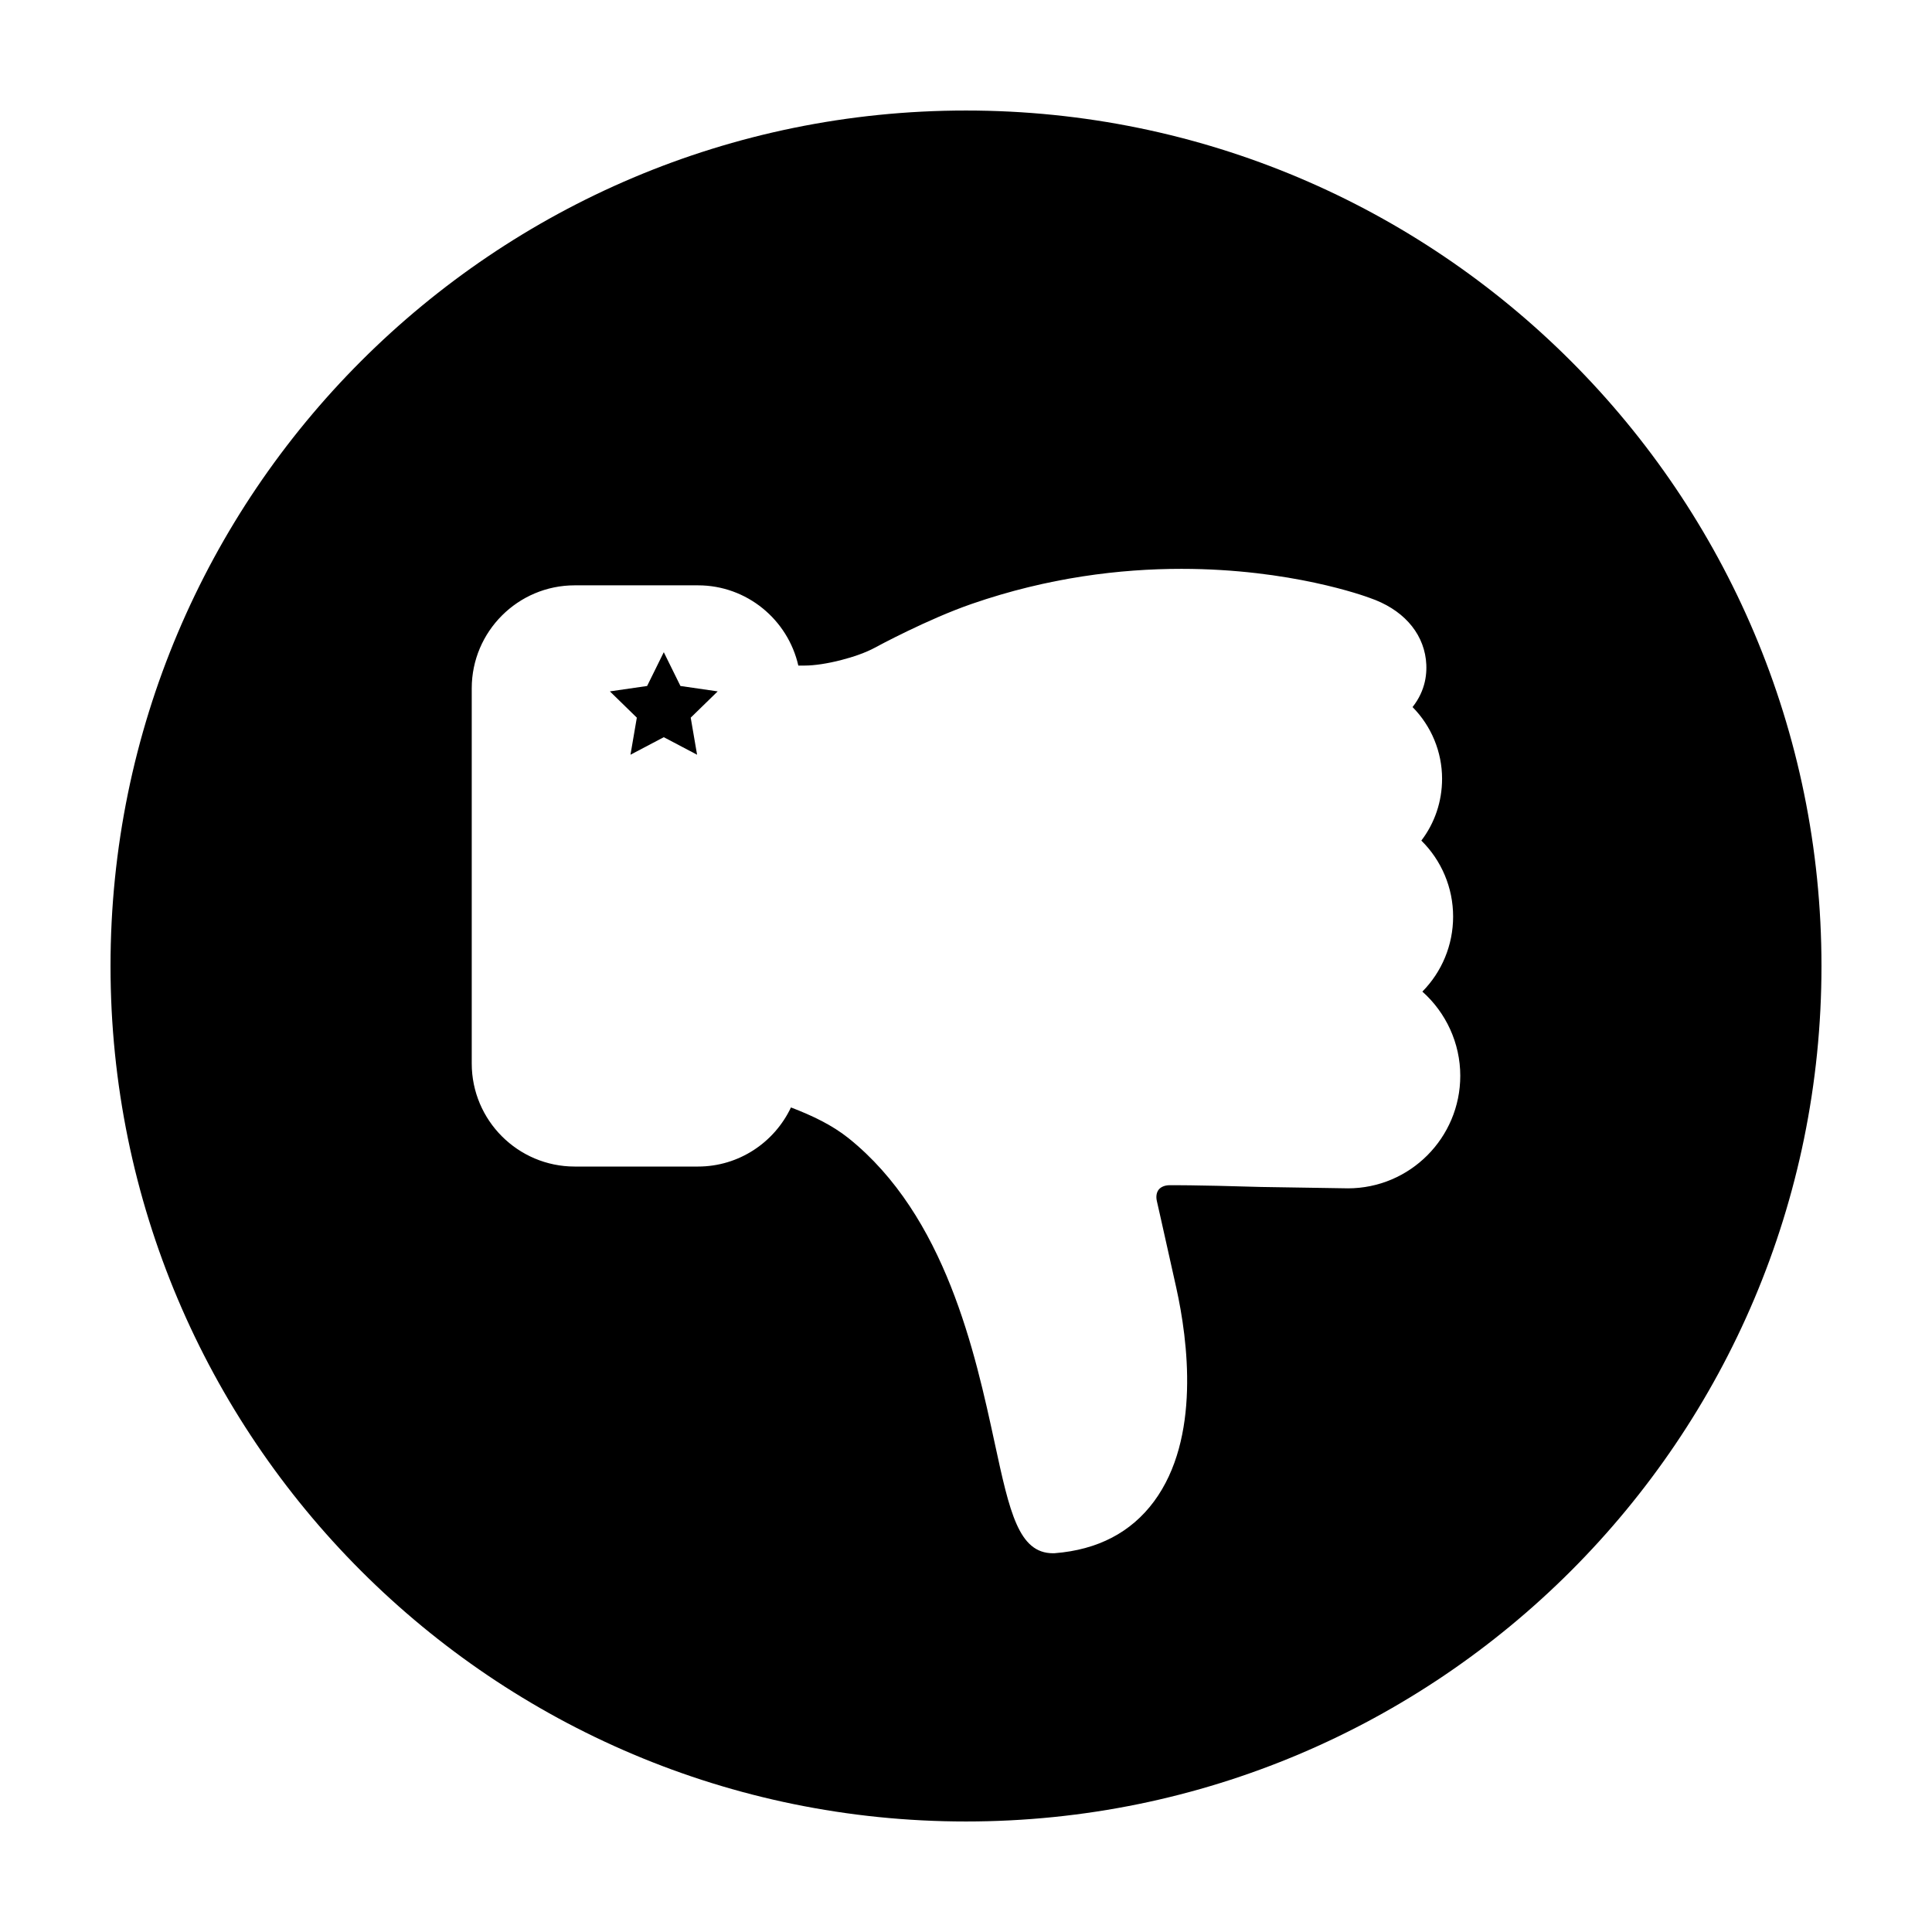
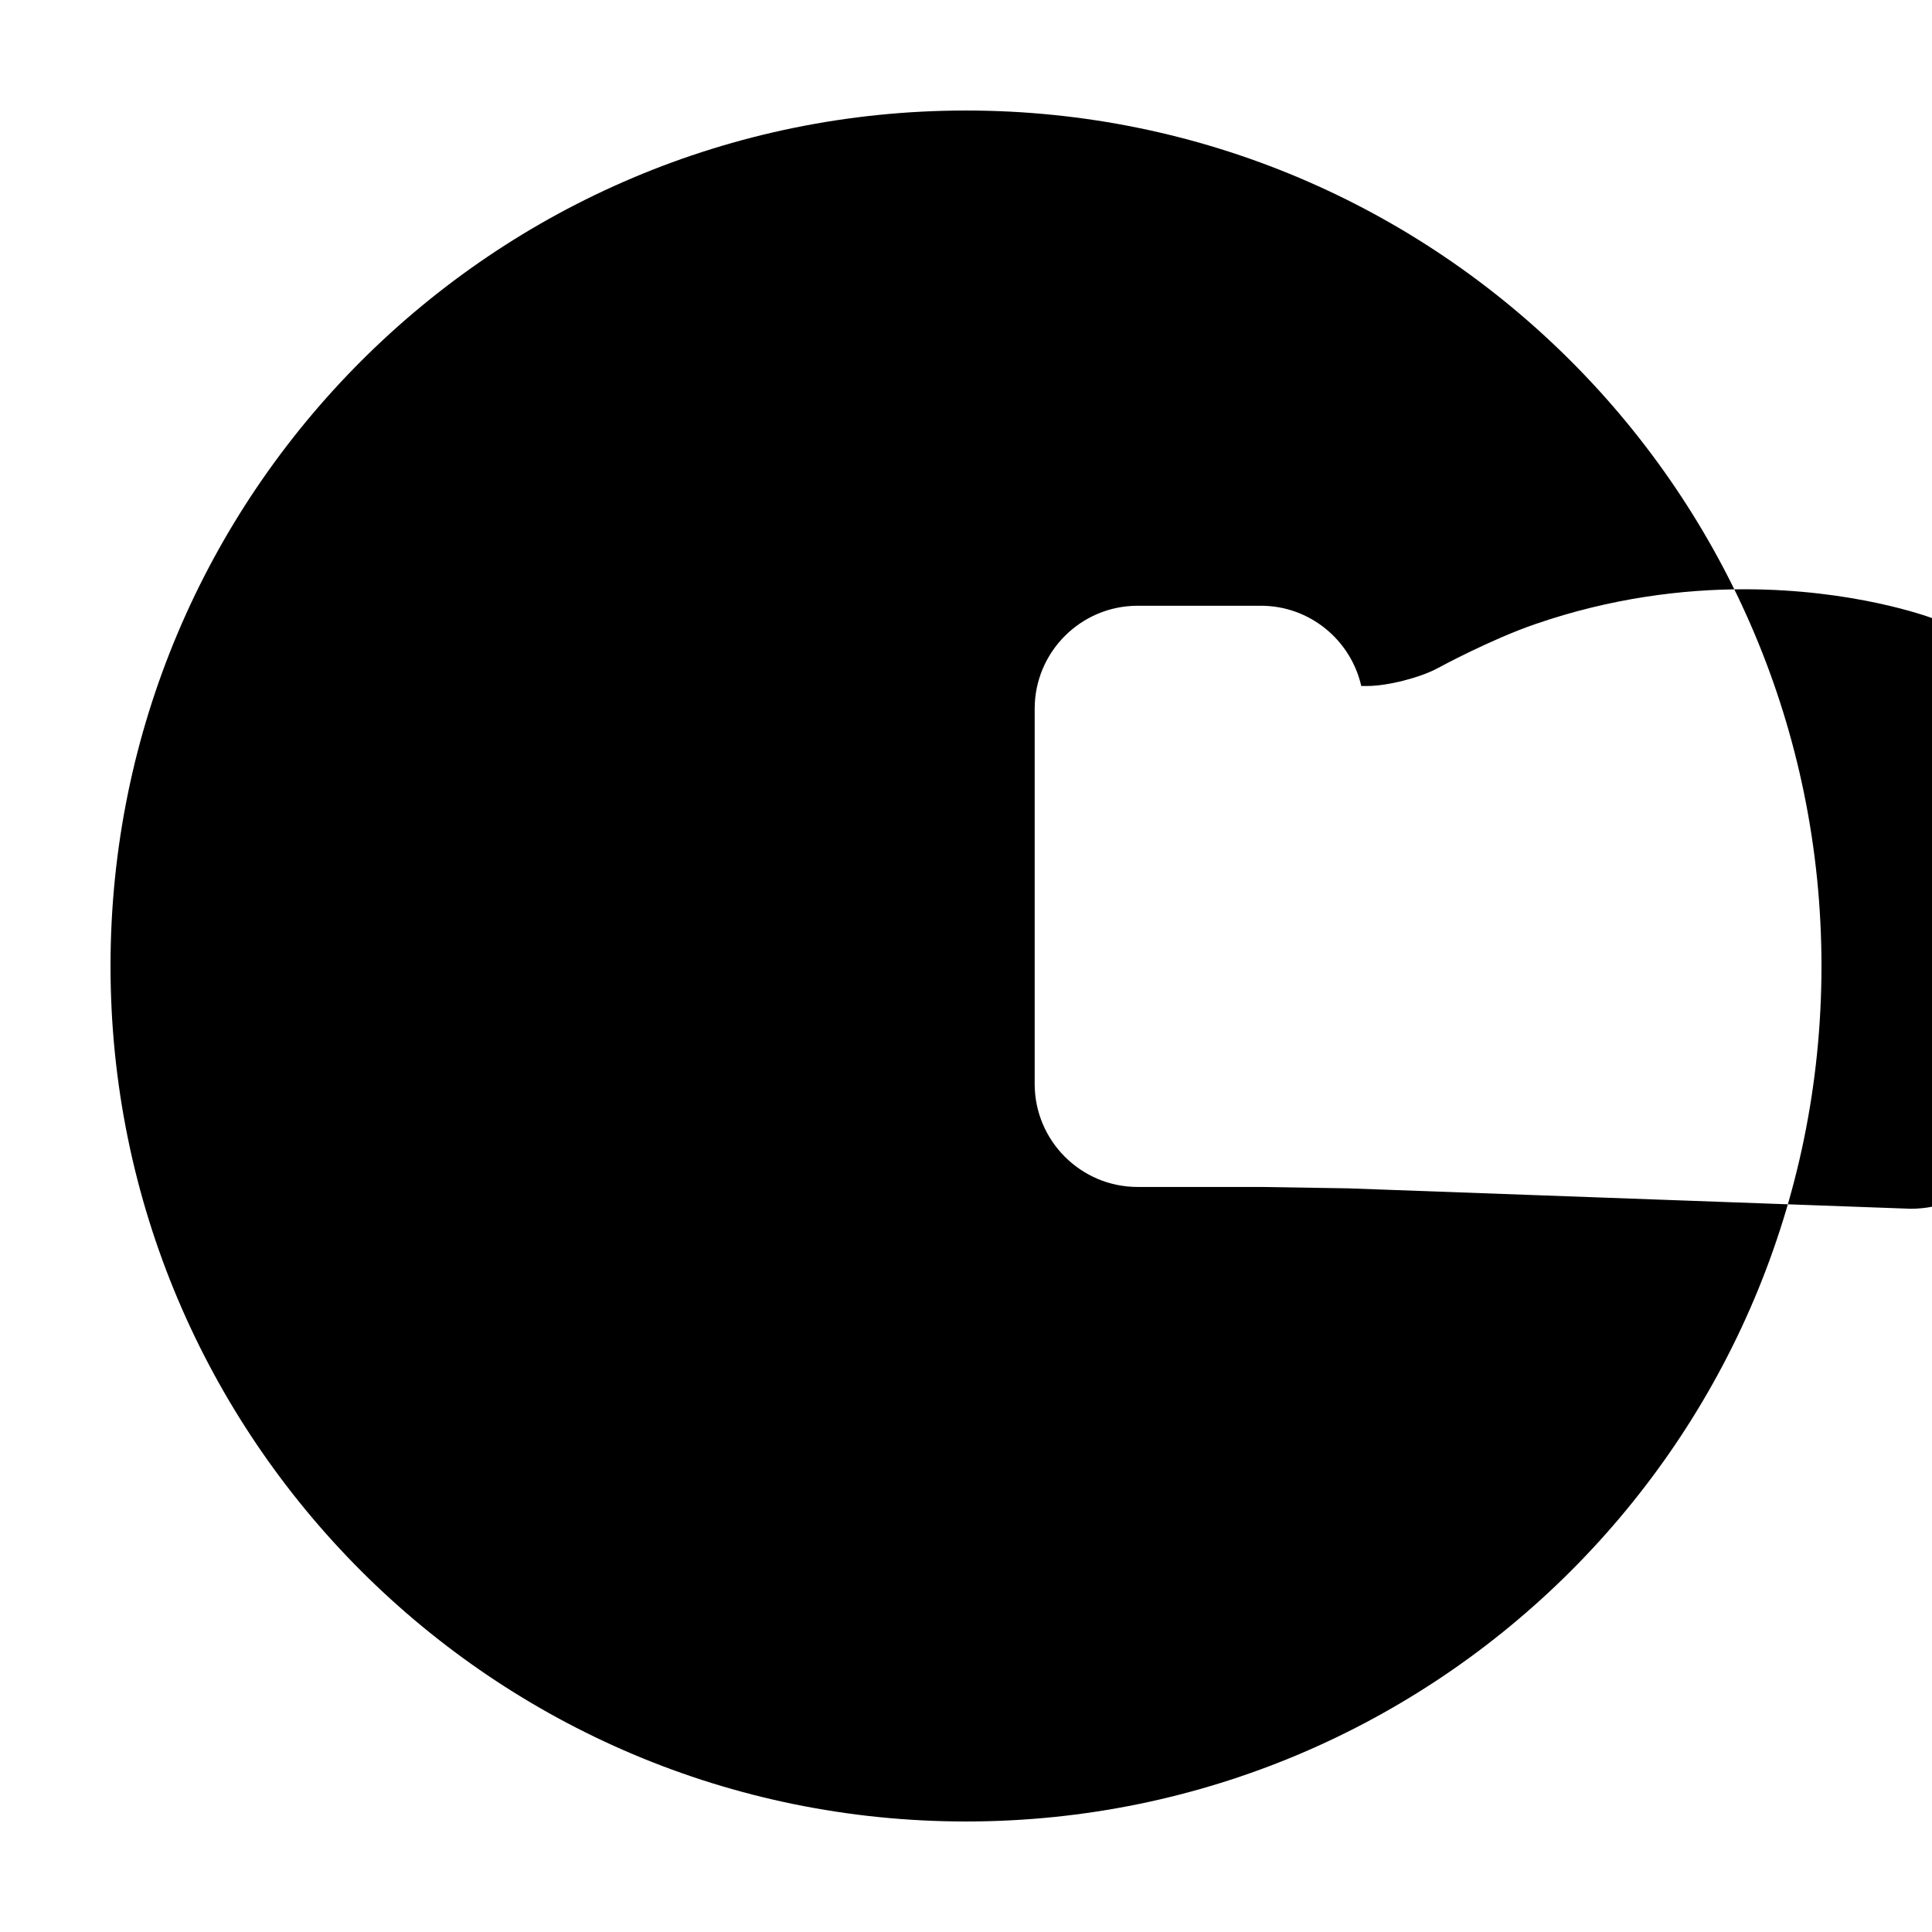
<svg xmlns="http://www.w3.org/2000/svg" fill="#000000" width="800px" height="800px" version="1.1" viewBox="144 144 512 512">
  <g>
-     <path d="m400 173.29c-125.21 0-226.71 101.5-226.71 226.71s101.5 226.71 226.71 226.71c125.22 0 226.71-101.5 226.71-226.71-0.004-125.22-101.5-226.71-226.71-226.71zm101.18 285.63-23.023-0.363c-17.758-0.539-24.219-0.465-24.254-0.465-1.258 0.023-2.273 0.457-2.856 1.199-0.562 0.734-0.742 1.824-0.457 3.043 0 0 1.004 4.359 5.129 22.91 3.098 13.984 6.465 39.938-5.894 56.648-6.062 8.203-14.906 12.82-26.309 13.723-0.141 0.012-0.312 0.012-0.449 0.012-9.133 0-11.508-10.949-15.434-29.086-5.199-24.023-13.043-60.312-38.789-80.934-4.352-3.465-9.531-5.941-15.23-8.125-4.379 9.25-13.766 15.664-24.641 15.664h-32.676c-15.039 0-27.281-12.242-27.281-27.301v-99.441c0-15.039 12.242-27.285 27.281-27.285h32.676c12.965 0 23.824 9.105 26.59 21.262h1.684c5.266 0 13.93-2.207 18.551-4.711 0.555-0.312 14.098-7.621 25.766-11.648 20.277-7.012 39.332-9.273 55.523-9.273 28.938 0 48.703 7.254 49.867 7.688 8.559 2.91 13.992 8.867 14.918 16.305 0.422 3.543-0.02 8.188-3.531 12.637 4.957 5.012 7.824 11.844 7.824 19 0 6.047-1.961 11.75-5.496 16.383 5.34 5.266 8.422 12.488 8.422 20.133 0 7.578-2.996 14.672-8.152 19.887 6.273 5.574 10.047 13.691 10.047 22.305 0 16.445-13.332 29.836-29.805 29.836z" />
-     <path d="m319.91 316.84-4.418 8.953-9.867 1.43 7.141 6.965-1.684 9.824 8.828-4.648 8.824 4.648-1.688-9.824 7.148-6.965-9.871-1.43z" />
+     <path d="m400 173.29c-125.21 0-226.71 101.5-226.71 226.71s101.5 226.71 226.71 226.71c125.22 0 226.71-101.5 226.71-226.71-0.004-125.22-101.5-226.71-226.71-226.71zm101.18 285.63-23.023-0.363h-32.676c-15.039 0-27.281-12.242-27.281-27.301v-99.441c0-15.039 12.242-27.285 27.281-27.285h32.676c12.965 0 23.824 9.105 26.59 21.262h1.684c5.266 0 13.93-2.207 18.551-4.711 0.555-0.312 14.098-7.621 25.766-11.648 20.277-7.012 39.332-9.273 55.523-9.273 28.938 0 48.703 7.254 49.867 7.688 8.559 2.91 13.992 8.867 14.918 16.305 0.422 3.543-0.02 8.188-3.531 12.637 4.957 5.012 7.824 11.844 7.824 19 0 6.047-1.961 11.75-5.496 16.383 5.34 5.266 8.422 12.488 8.422 20.133 0 7.578-2.996 14.672-8.152 19.887 6.273 5.574 10.047 13.691 10.047 22.305 0 16.445-13.332 29.836-29.805 29.836z" />
  </g>
</svg>